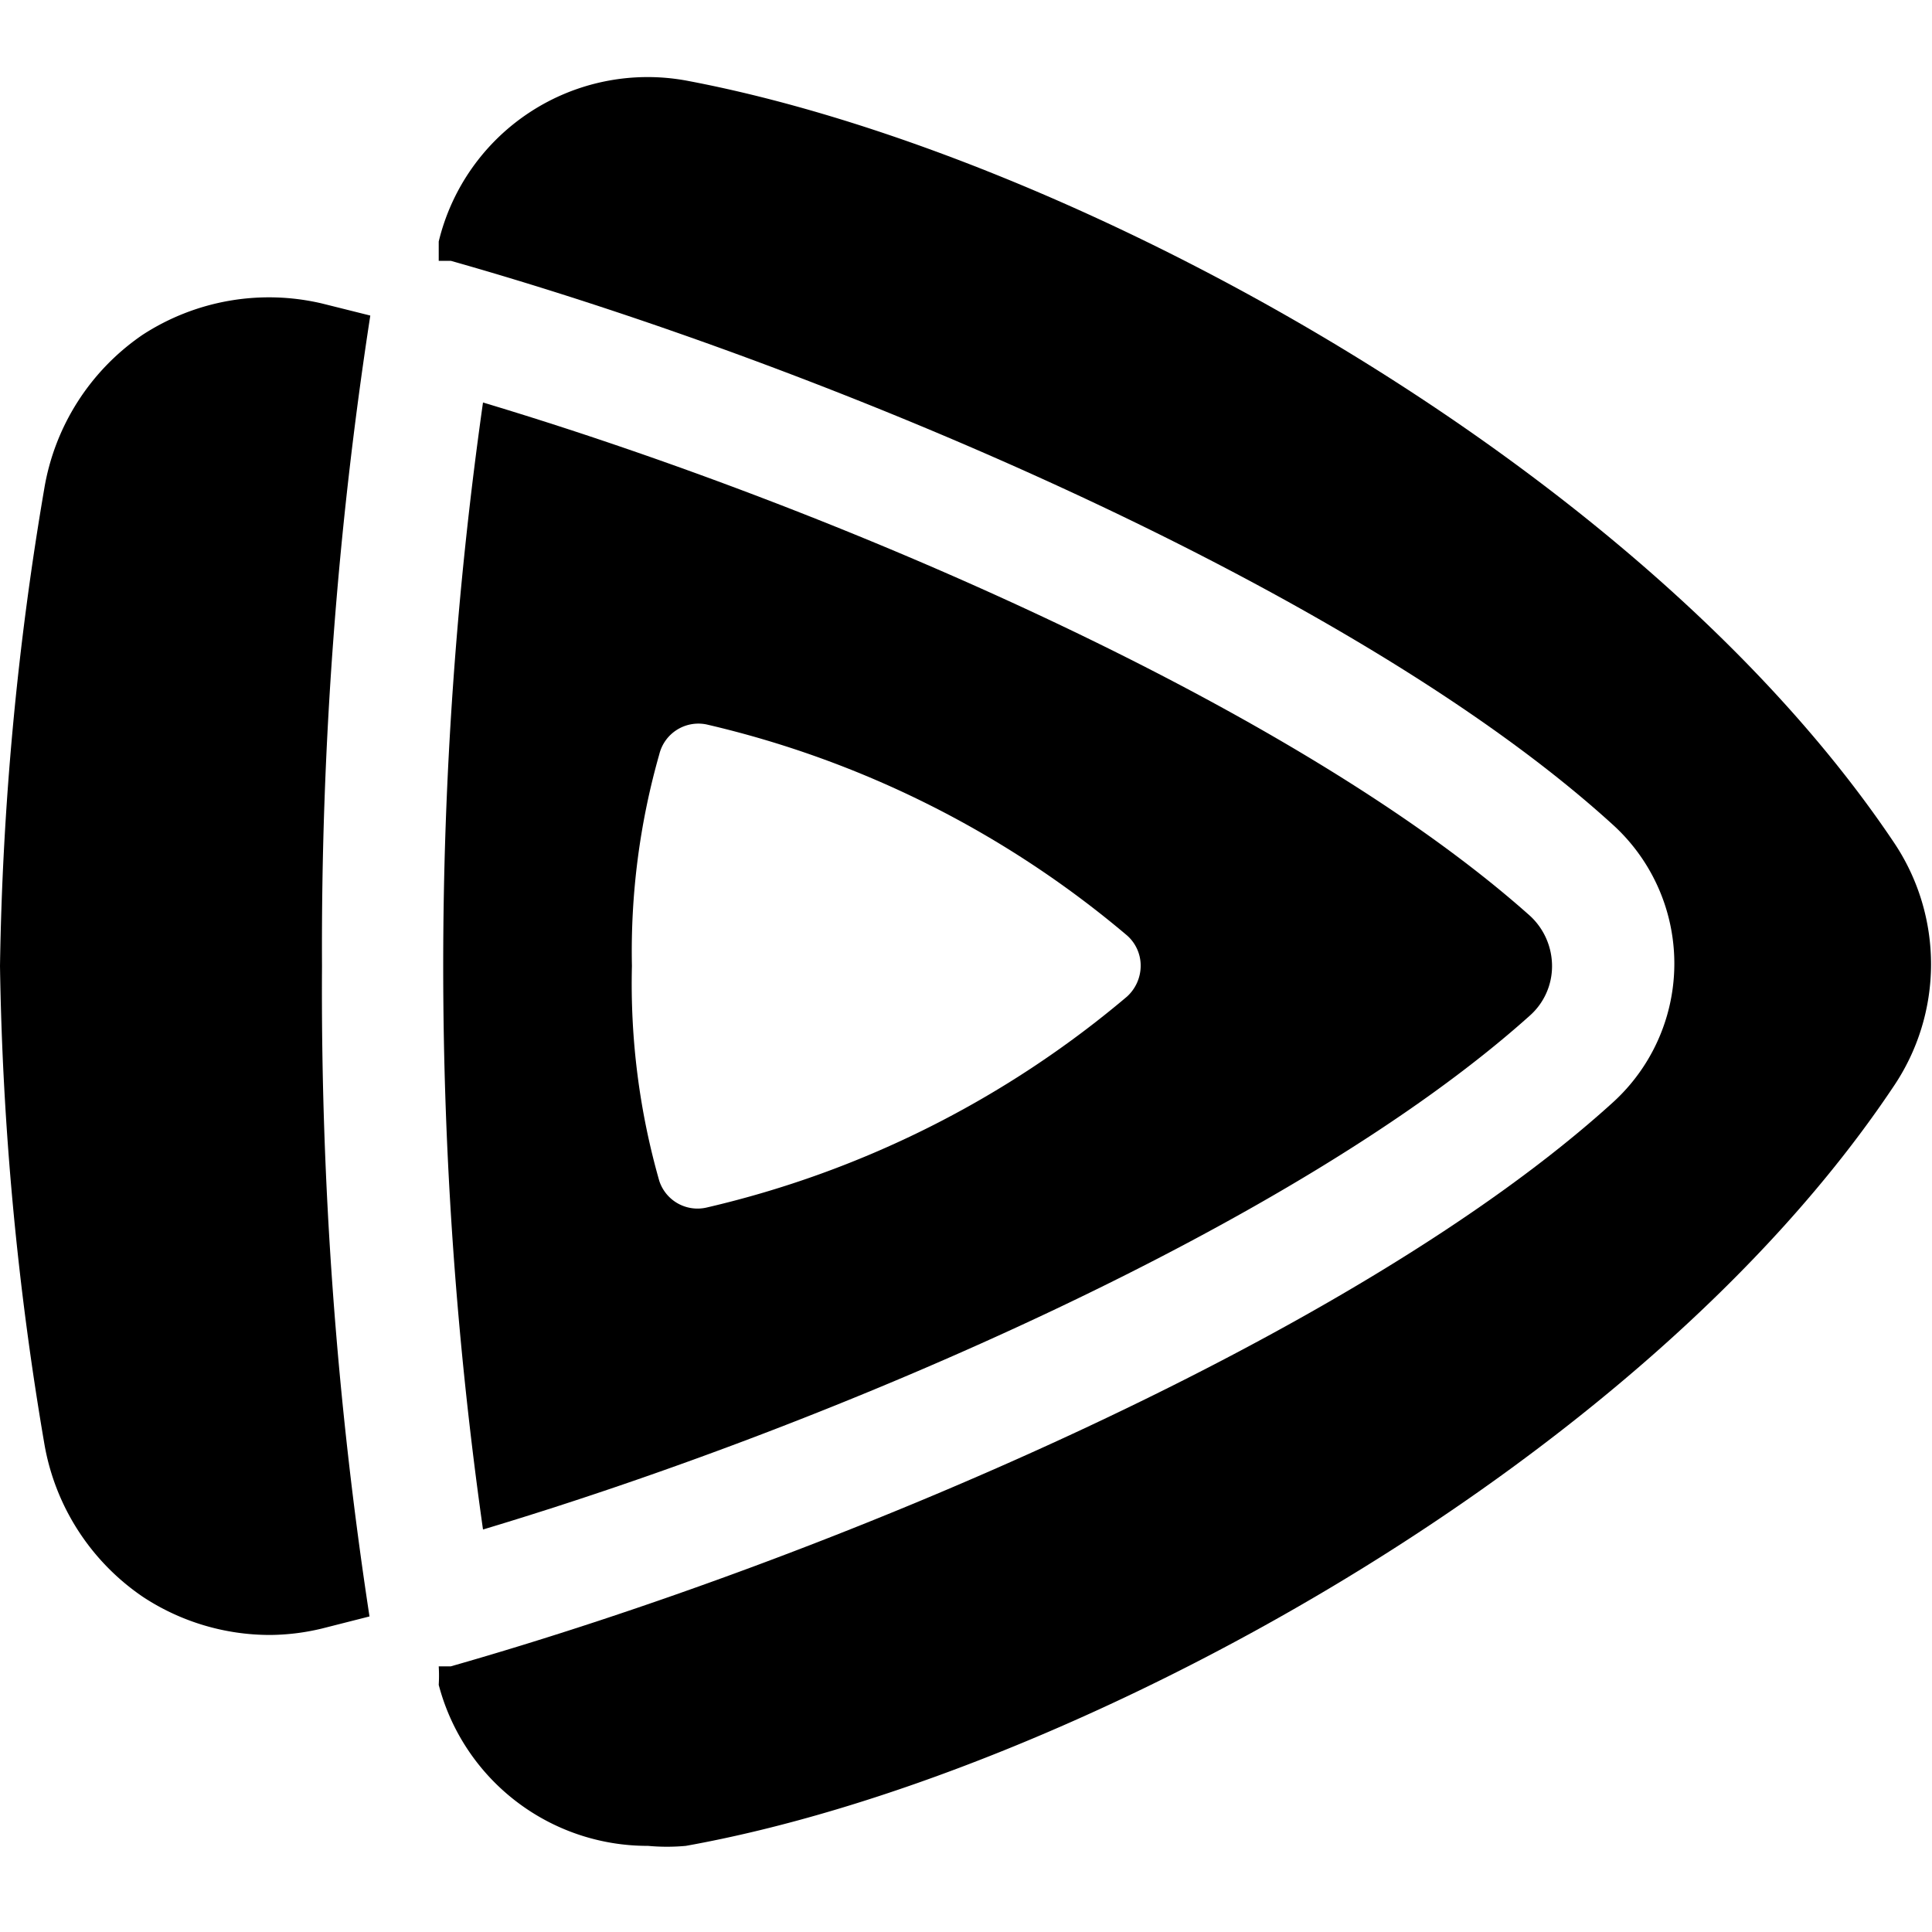
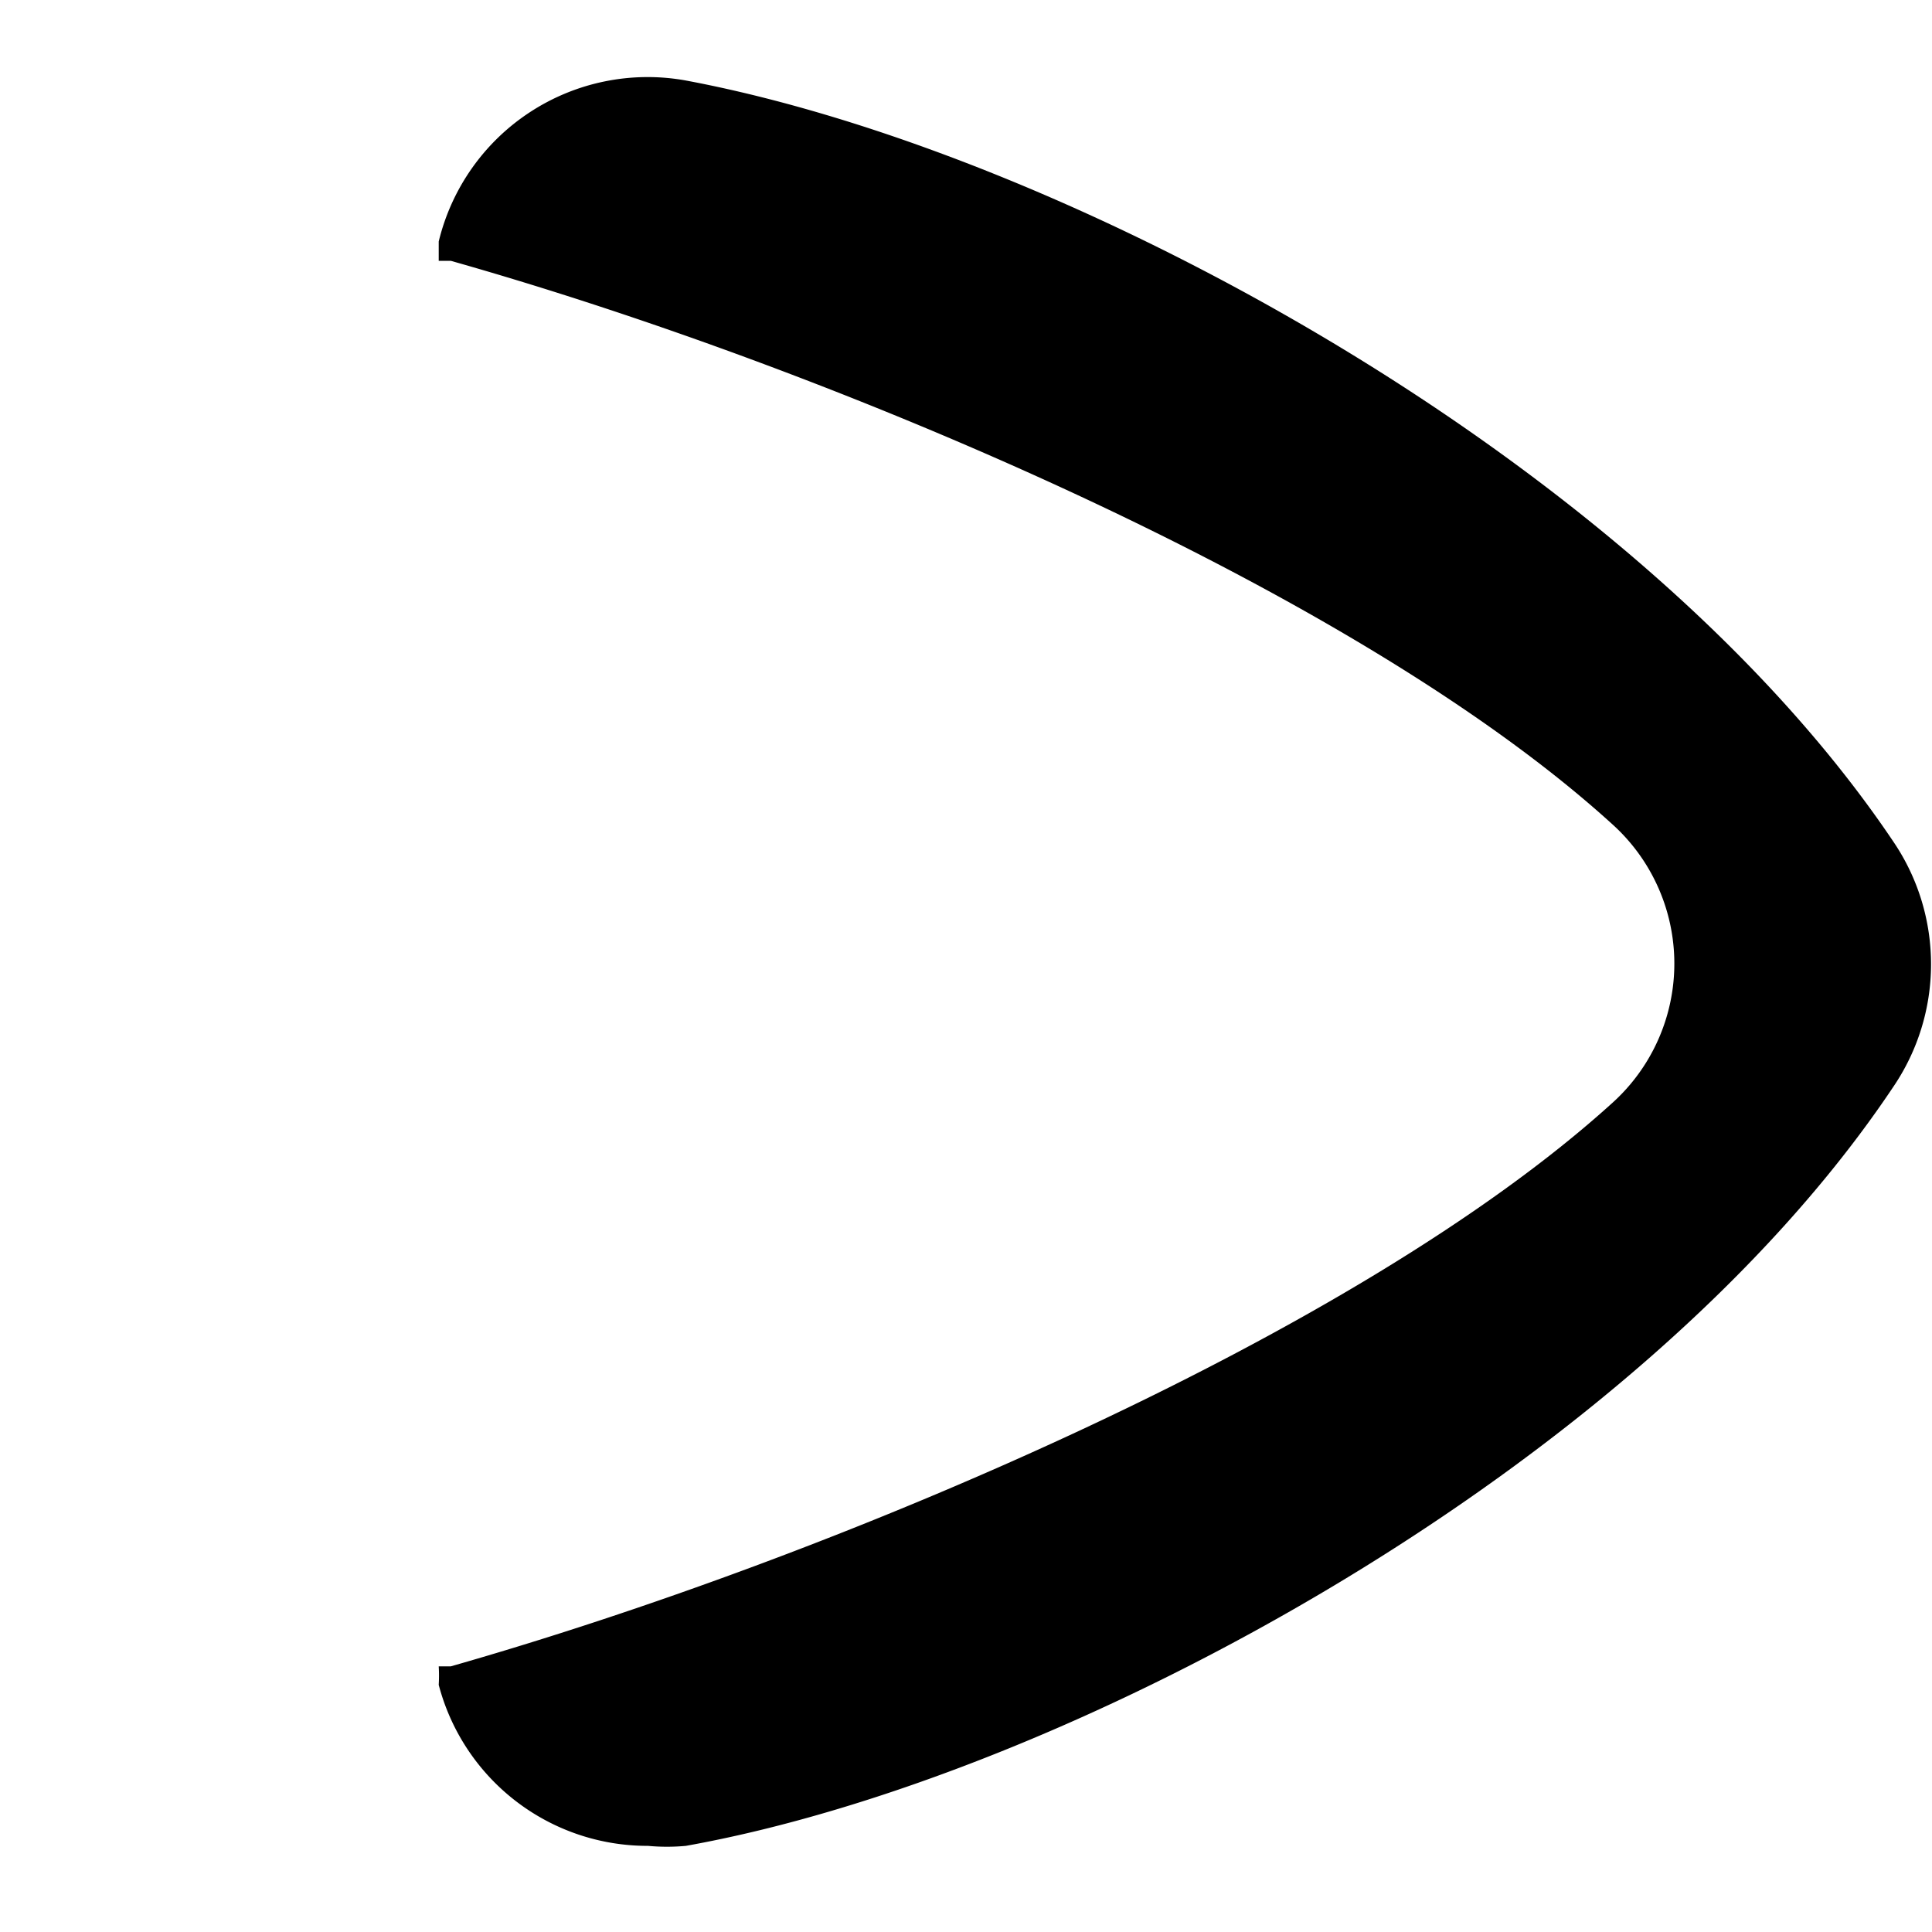
<svg xmlns="http://www.w3.org/2000/svg" viewBox="0 0 24 24">
  <g>
-     <path d="M4 12a51.39 51.39 0 0 1 0.6 -8.08L4 3.77a2.88 2.88 0 0 0 -2.23 0.39A2.89 2.89 0 0 0 0.55 6.07 38.6 38.6 0 0 0 0 12a38.6 38.6 0 0 0 0.55 5.93 2.89 2.89 0 0 0 1.23 1.91 2.87 2.87 0 0 0 1.58 0.47 2.82 2.82 0 0 0 0.64 -0.08l0.59 -0.15A51.39 51.39 0 0 1 4 12Z" fill="#000000" stroke-width="1" />
    <path d="M23.53 10.47C20.36 5.74 13.27 1.89 8.52 1a2.67 2.67 0 0 0 -3.07 2l0 0.24h0.15c4.7 1.33 11.22 4.08 14.43 7a2.33 2.33 0 0 1 0 3.46c-3.21 2.91 -9.73 5.66 -14.43 7l-0.15 0a1.89 1.89 0 0 1 0 0.23 2.68 2.68 0 0 0 2.6 2 2.56 2.56 0 0 0 0.47 0c4.75 -0.85 11.84 -4.7 15 -9.43a2.71 2.71 0 0 0 0.01 -3.03Z" fill="#000000" stroke-width="1" />
-     <path d="M19 12.62a0.82 0.82 0 0 0 0.28 -0.62 0.85 0.85 0 0 0 -0.27 -0.62C16.12 8.8 10.4 6.32 6 5a49.81 49.81 0 0 0 0 14c4.4 -1.32 10.12 -3.8 13 -6.38ZM8.19 9.37A0.5 0.5 0 0 1 8.78 9 12.44 12.44 0 0 1 14 11.62a0.5 0.5 0 0 1 0.17 0.38 0.52 0.52 0 0 1 -0.17 0.38A12.44 12.44 0 0 1 8.78 15a0.5 0.5 0 0 1 -0.59 -0.33A8.93 8.93 0 0 1 7.85 12a8.93 8.93 0 0 1 0.34 -2.63Z" fill="#000000" stroke-width="1" />
  </g>
</svg>